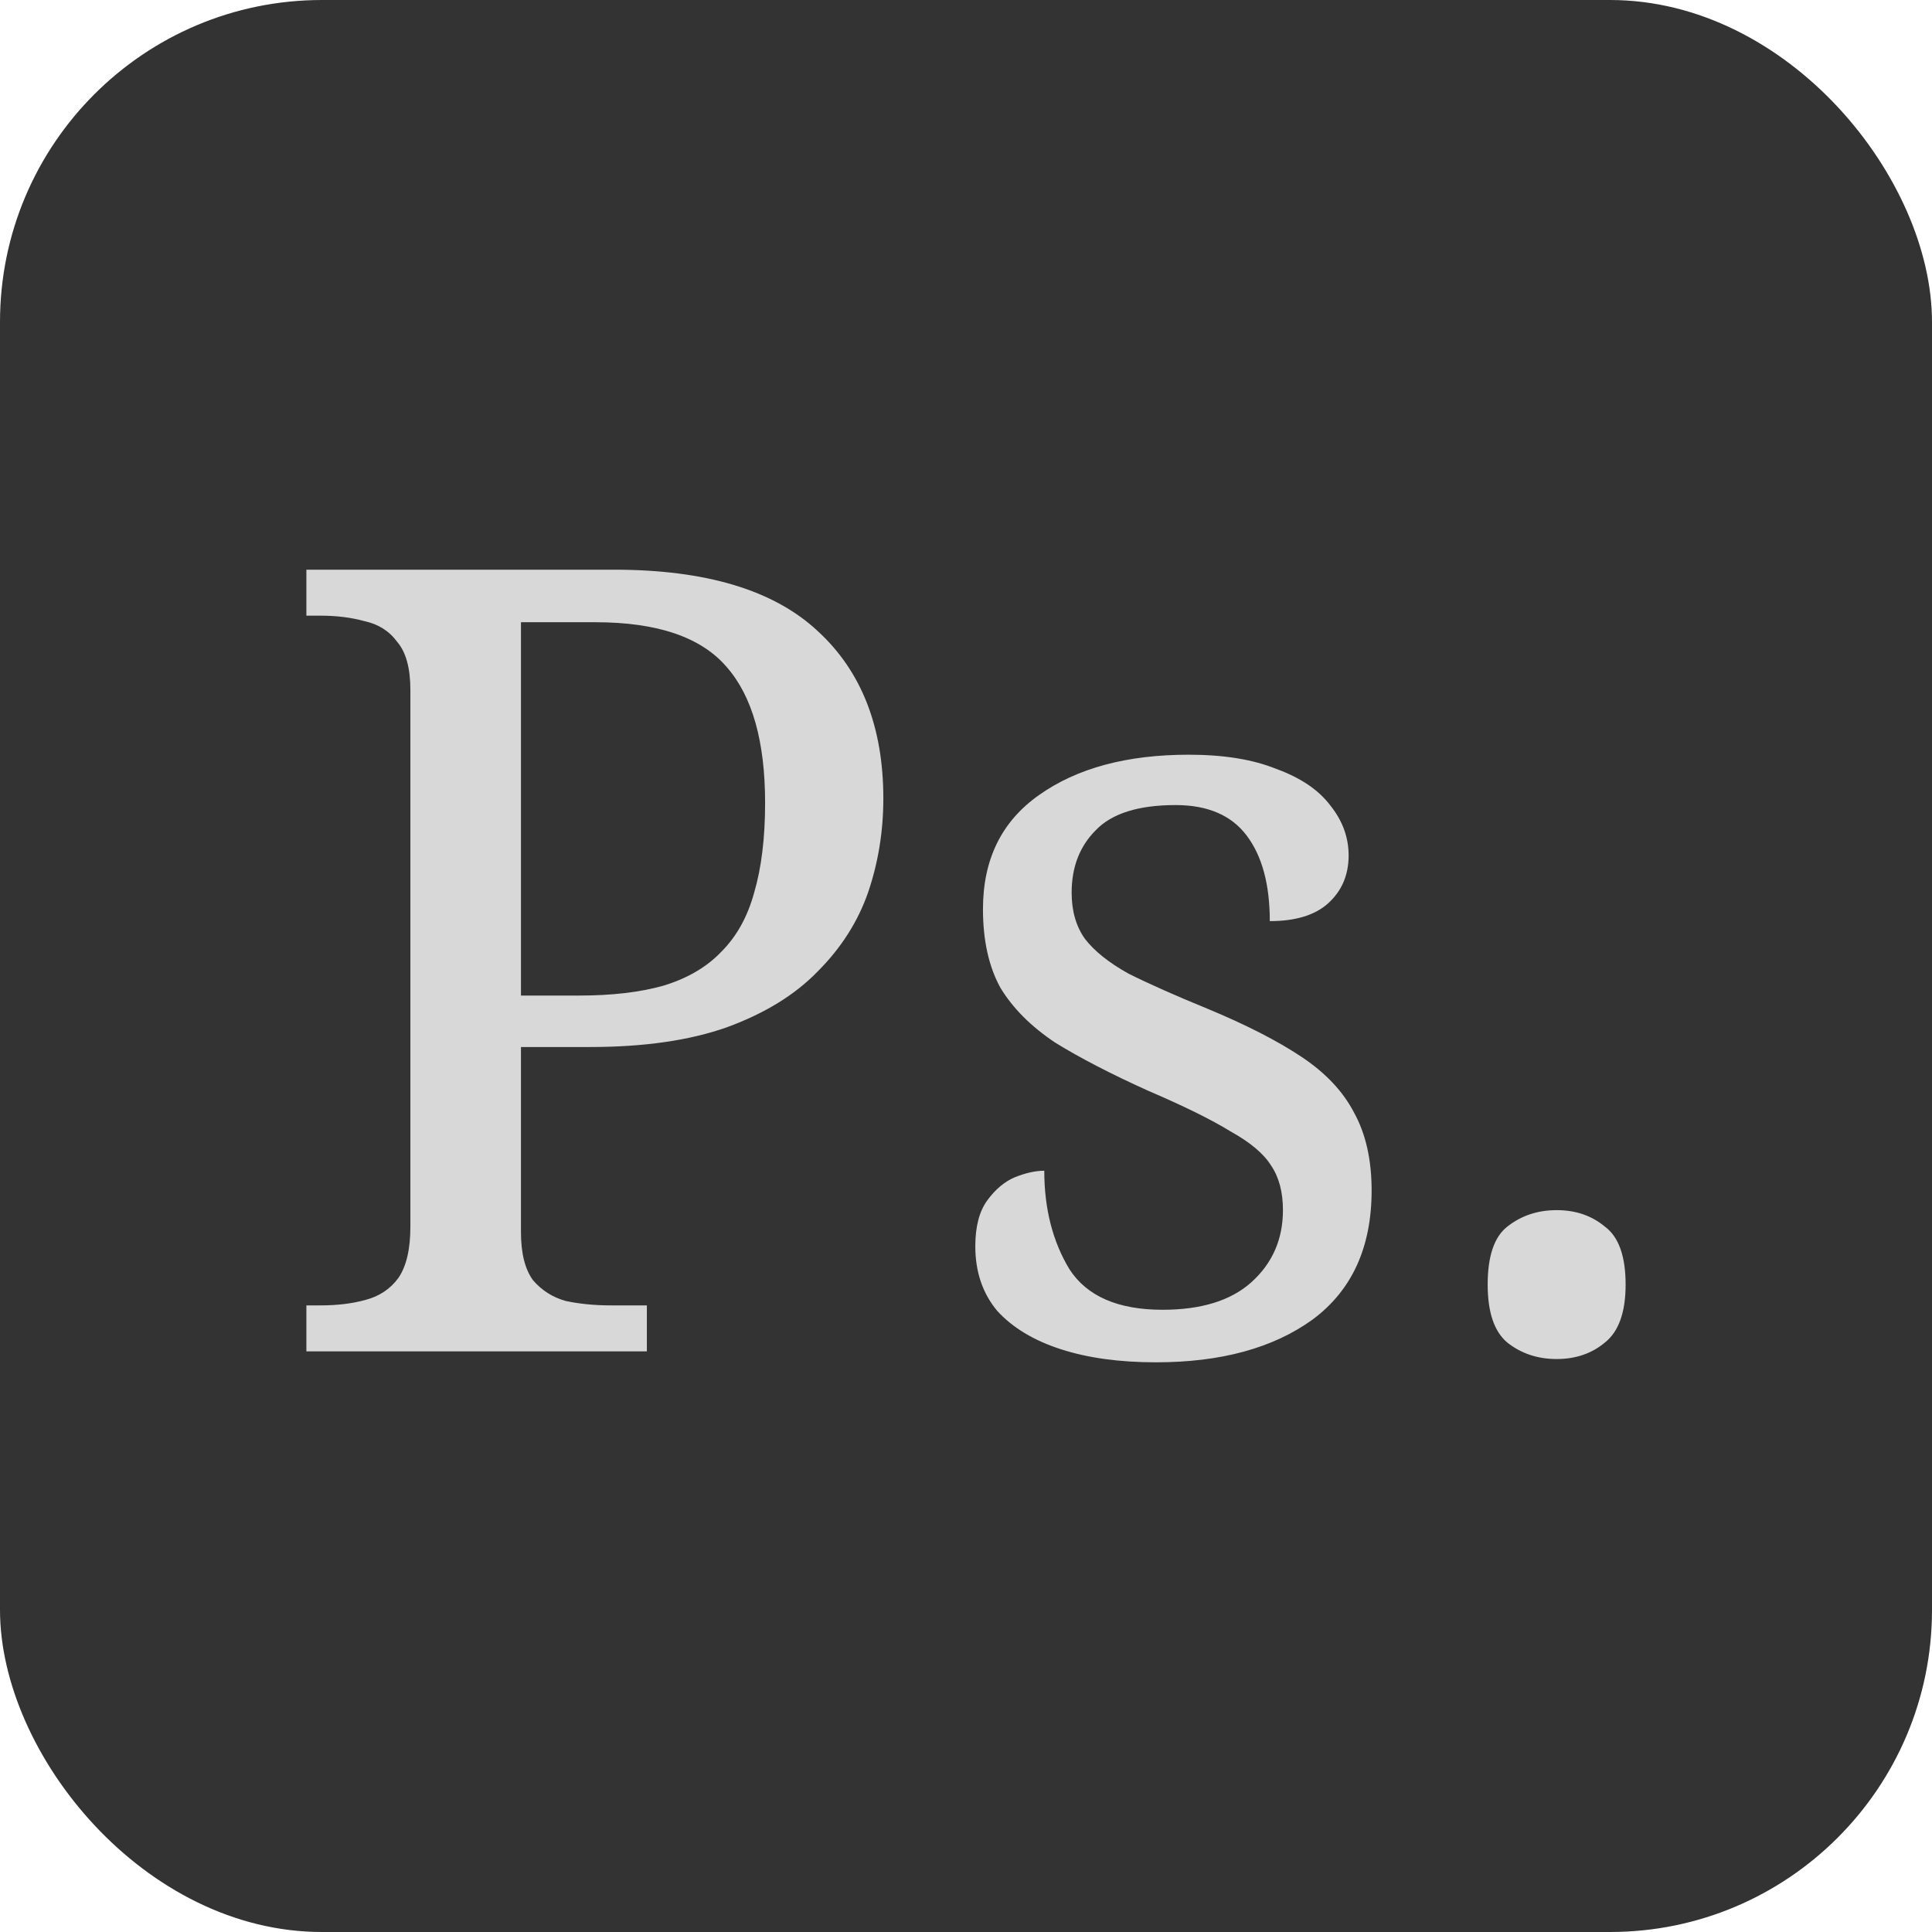
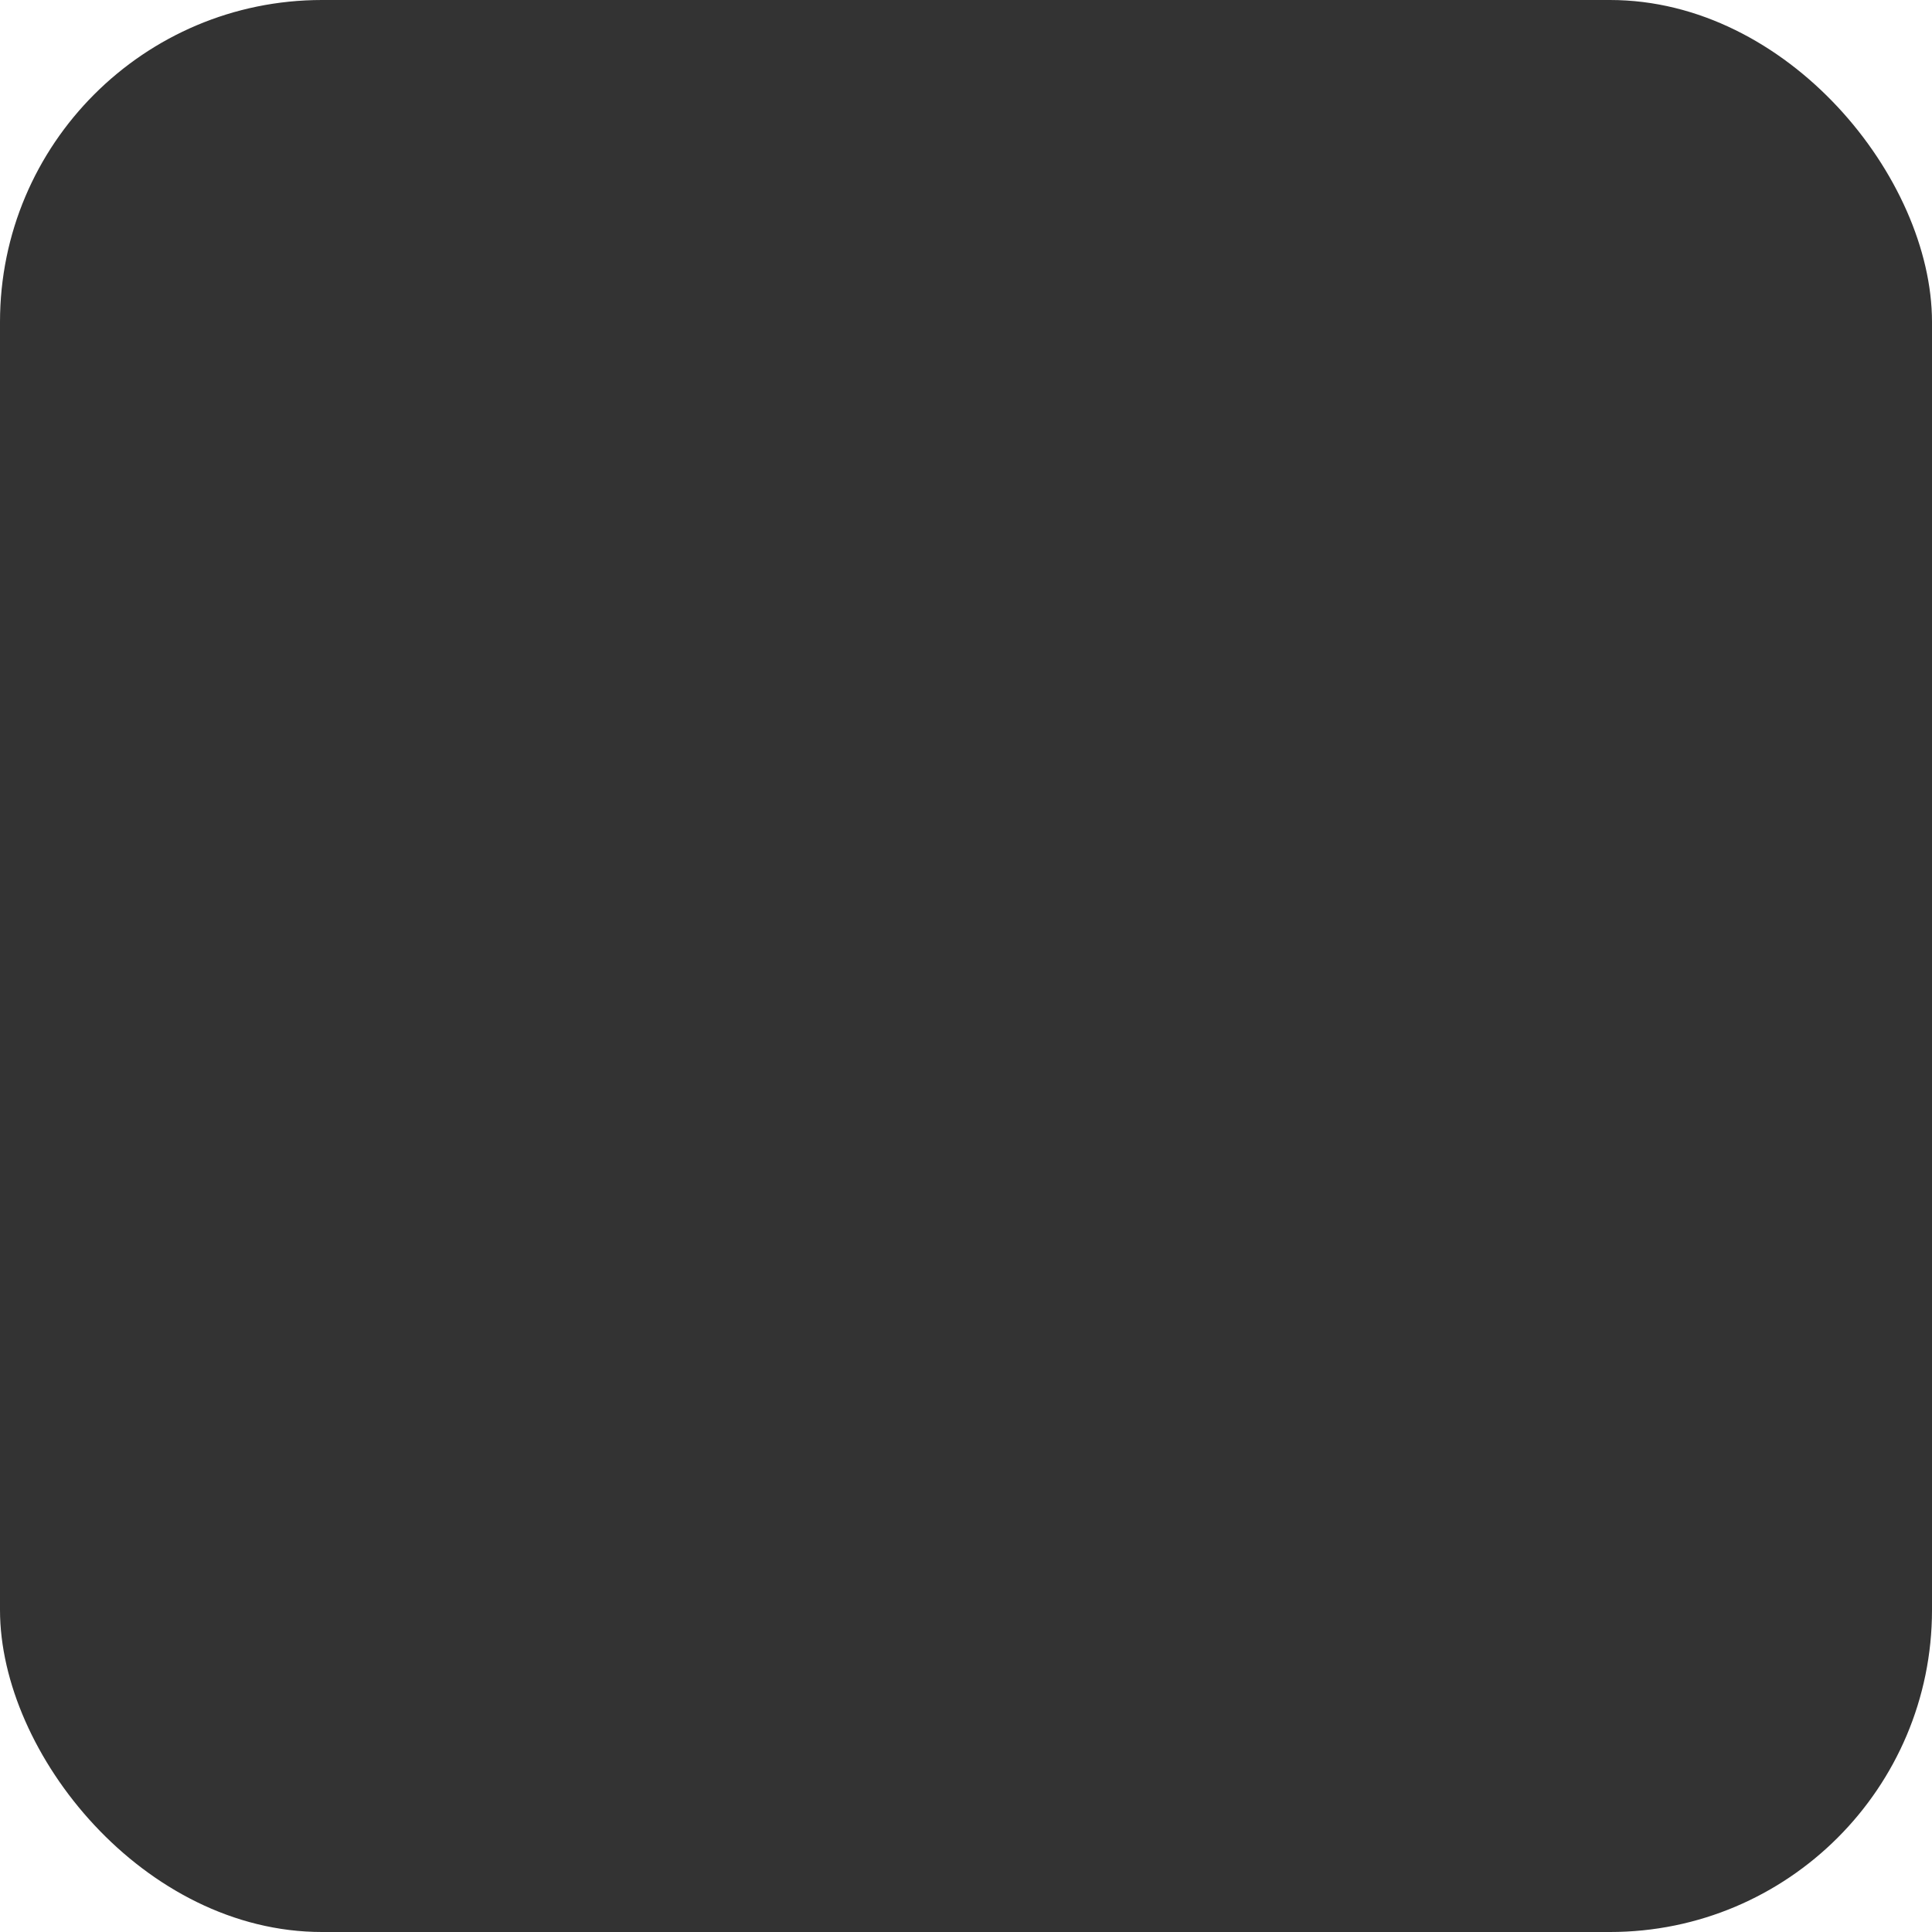
<svg xmlns="http://www.w3.org/2000/svg" xmlns:ns1="http://sodipodi.sourceforge.net/DTD/sodipodi-0.dtd" xmlns:ns2="http://www.inkscape.org/namespaces/inkscape" height="400" width="400" viewBox="0 0 300 300" version="1.1" id="svg1" ns1:docname="churchwise_path.svg" ns2:export-filename="churchwise.png" ns2:export-xdpi="96" ns2:export-ydpi="96" ns2:version="1.3.2 (091e20e, 2023-11-25, custom)">
  <defs id="defs1" />
  <ns1:namedview id="namedview1" pagecolor="#ffffff" bordercolor="#000000" borderopacity="0.25" ns2:showpageshadow="2" ns2:pageopacity="0.0" ns2:pagecheckerboard="0" ns2:deskcolor="#d1d1d1" ns2:zoom="2.9325" ns2:cx="200.1705" ns2:cy="200" ns2:window-width="2560" ns2:window-height="1369" ns2:window-x="-8" ns2:window-y="-8" ns2:window-maximized="1" ns2:current-layer="svg1" />
  <style id="style1">
    .txt {
      font: 150px 'Noto Serif';
      fill: #d8d8d8;
    }
  </style>
  <rect x="0" y="0" width="300" height="300" rx="50" fill="#333" id="rect1" />
-   <path style="font-size:170px;font-family:'Noto Serif';-inkscape-font-specification:'Noto Serif, Normal';fill:#d8d8d8" d="m 47.575,209.84 v -7.14 h 2.21 q 3.91,0 6.97,-0.85 3.23,-0.85 5.1,-3.4 1.87,-2.72 1.87,-7.99 v -83.3 q 0,-5.1 -2.04,-7.48 -1.87,-2.55 -5.1,-3.23 -3.06,-0.85 -6.8,-0.85 h -2.21 v -7.14 h 47.77 q 21.42,0 31.62,9.52 10.2,9.35 10.2,26.01 0,7.65 -2.38,14.62 -2.38,6.8 -7.82,12.24 -5.27,5.44 -14.11,8.67 -8.67,3.06 -21.25,3.06 h -10.71 v 28.73 q 0,4.93 1.87,7.48 2.04,2.38 5.1,3.23 3.23,0.68 6.97,0.68 h 5.61 v 7.14 z m 42.33,-55.25 q 7.65,0 13.09,-1.53 5.61,-1.7 9.01,-5.27 3.57,-3.57 5.1,-9.18 1.7,-5.78 1.7,-13.94 0,-14.28 -5.95,-21.08 -5.95,-6.97 -20.4,-6.97 h -11.56 V 154.59 Z m 89.59,56.95 q -8.5,0 -14.79,-2.04 -6.29,-2.04 -9.86,-5.95 -3.4,-4.08 -3.4,-10.03 0,-4.59 1.87,-7.14 1.87,-2.55 4.25,-3.57 2.55,-1.02 4.59,-1.02 0,8.84 3.91,15.3 4.08,6.29 14.45,6.29 9.01,0 13.77,-4.25 4.93,-4.42 4.93,-11.22 0,-4.25 -1.87,-6.97 -1.7,-2.72 -6.29,-5.27 -4.42,-2.72 -12.75,-6.29 -8.67,-3.91 -14.45,-7.48 -5.61,-3.74 -8.5,-8.5 -2.72,-4.93 -2.72,-12.24 0,-11.56 8.67,-17.68 8.84,-6.29 23.29,-6.29 8.16,0 13.6,2.21 5.61,2.04 8.33,5.61 2.89,3.57 2.89,7.82 0,4.59 -3.23,7.48 -3.06,2.72 -9.01,2.72 0,-8.5 -3.57,-13.26 -3.57,-4.76 -11.05,-4.76 -8.67,0 -12.41,3.91 -3.74,3.74 -3.74,9.69 0,4.25 2.04,7.14 2.21,2.89 6.8,5.44 4.76,2.38 12.24,5.44 9.01,3.74 14.62,7.48 5.61,3.74 8.16,8.67 2.72,4.93 2.72,12.07 0,13.26 -9.18,20.06 -9.18,6.63 -24.31,6.63 z m 62.22,-0.51 q -4.42,0 -7.65,-2.55 -3.06,-2.55 -3.06,-9.01 0,-6.63 3.06,-9.01 3.23,-2.55 7.65,-2.55 4.42,0 7.48,2.55 3.23,2.38 3.23,9.01 0,6.46 -3.23,9.01 -3.06,2.55 -7.48,2.55 z" id="text1" class="txt" aria-label="Ps." />
</svg>